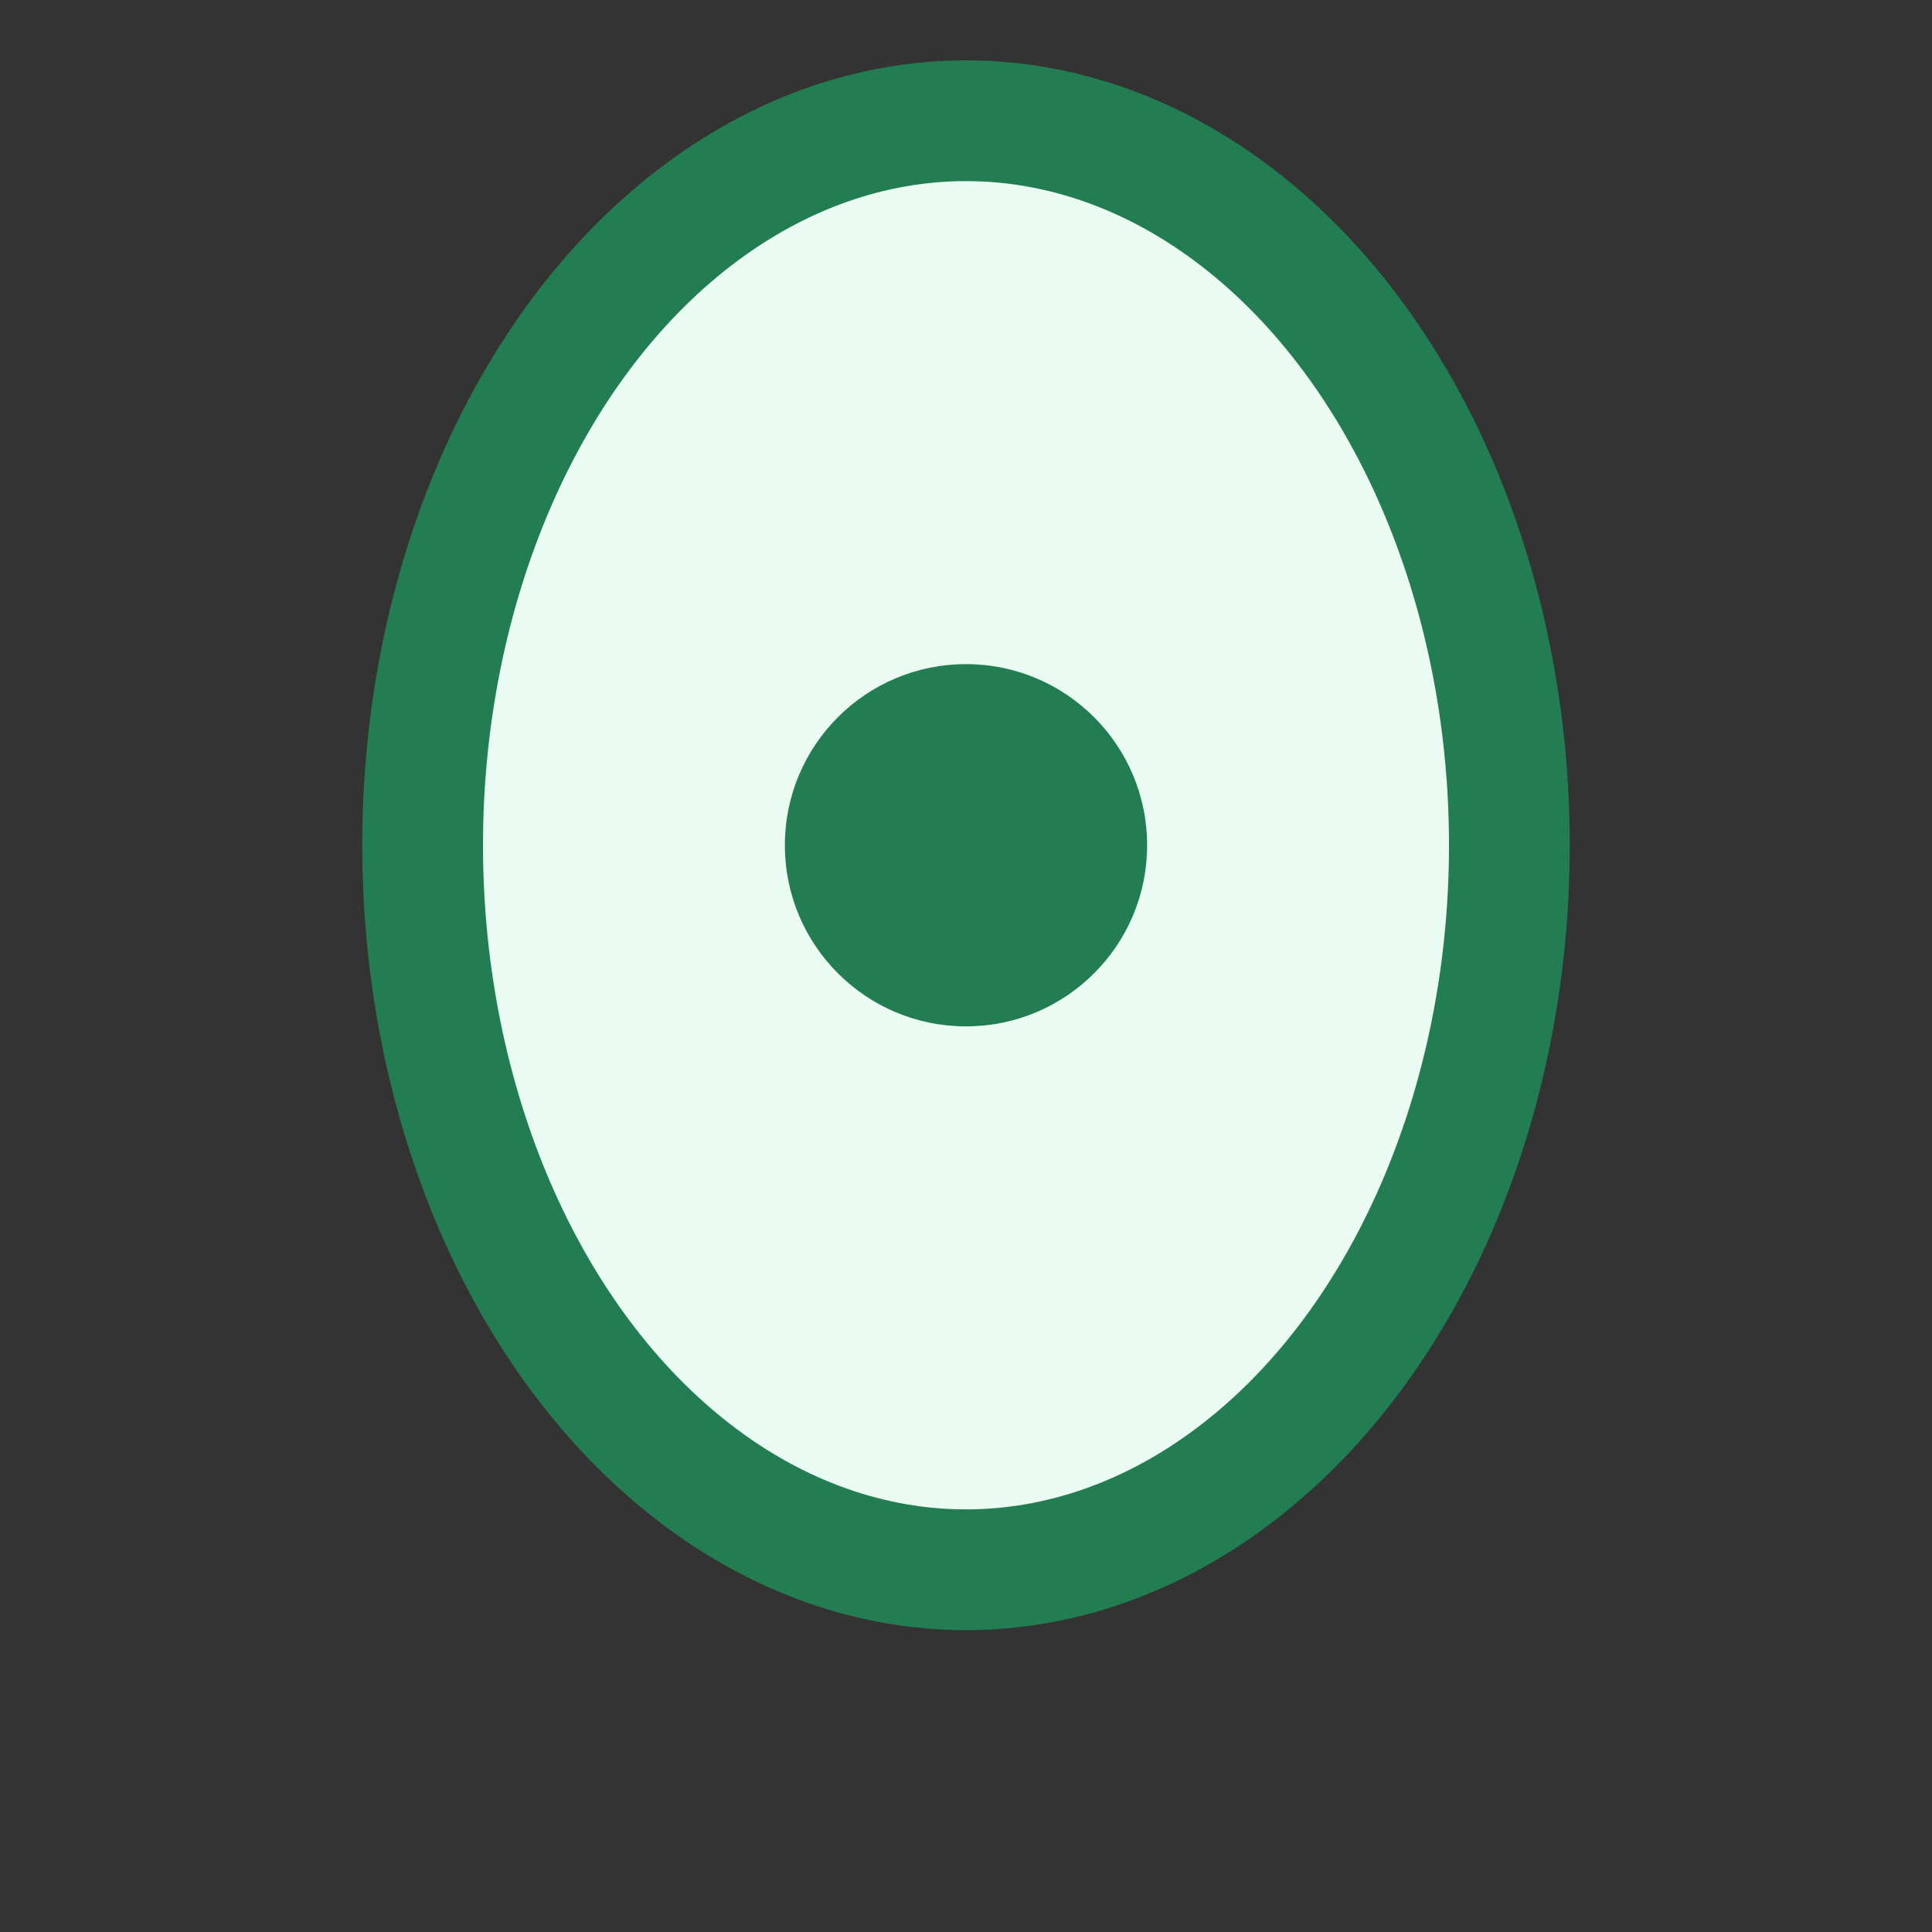
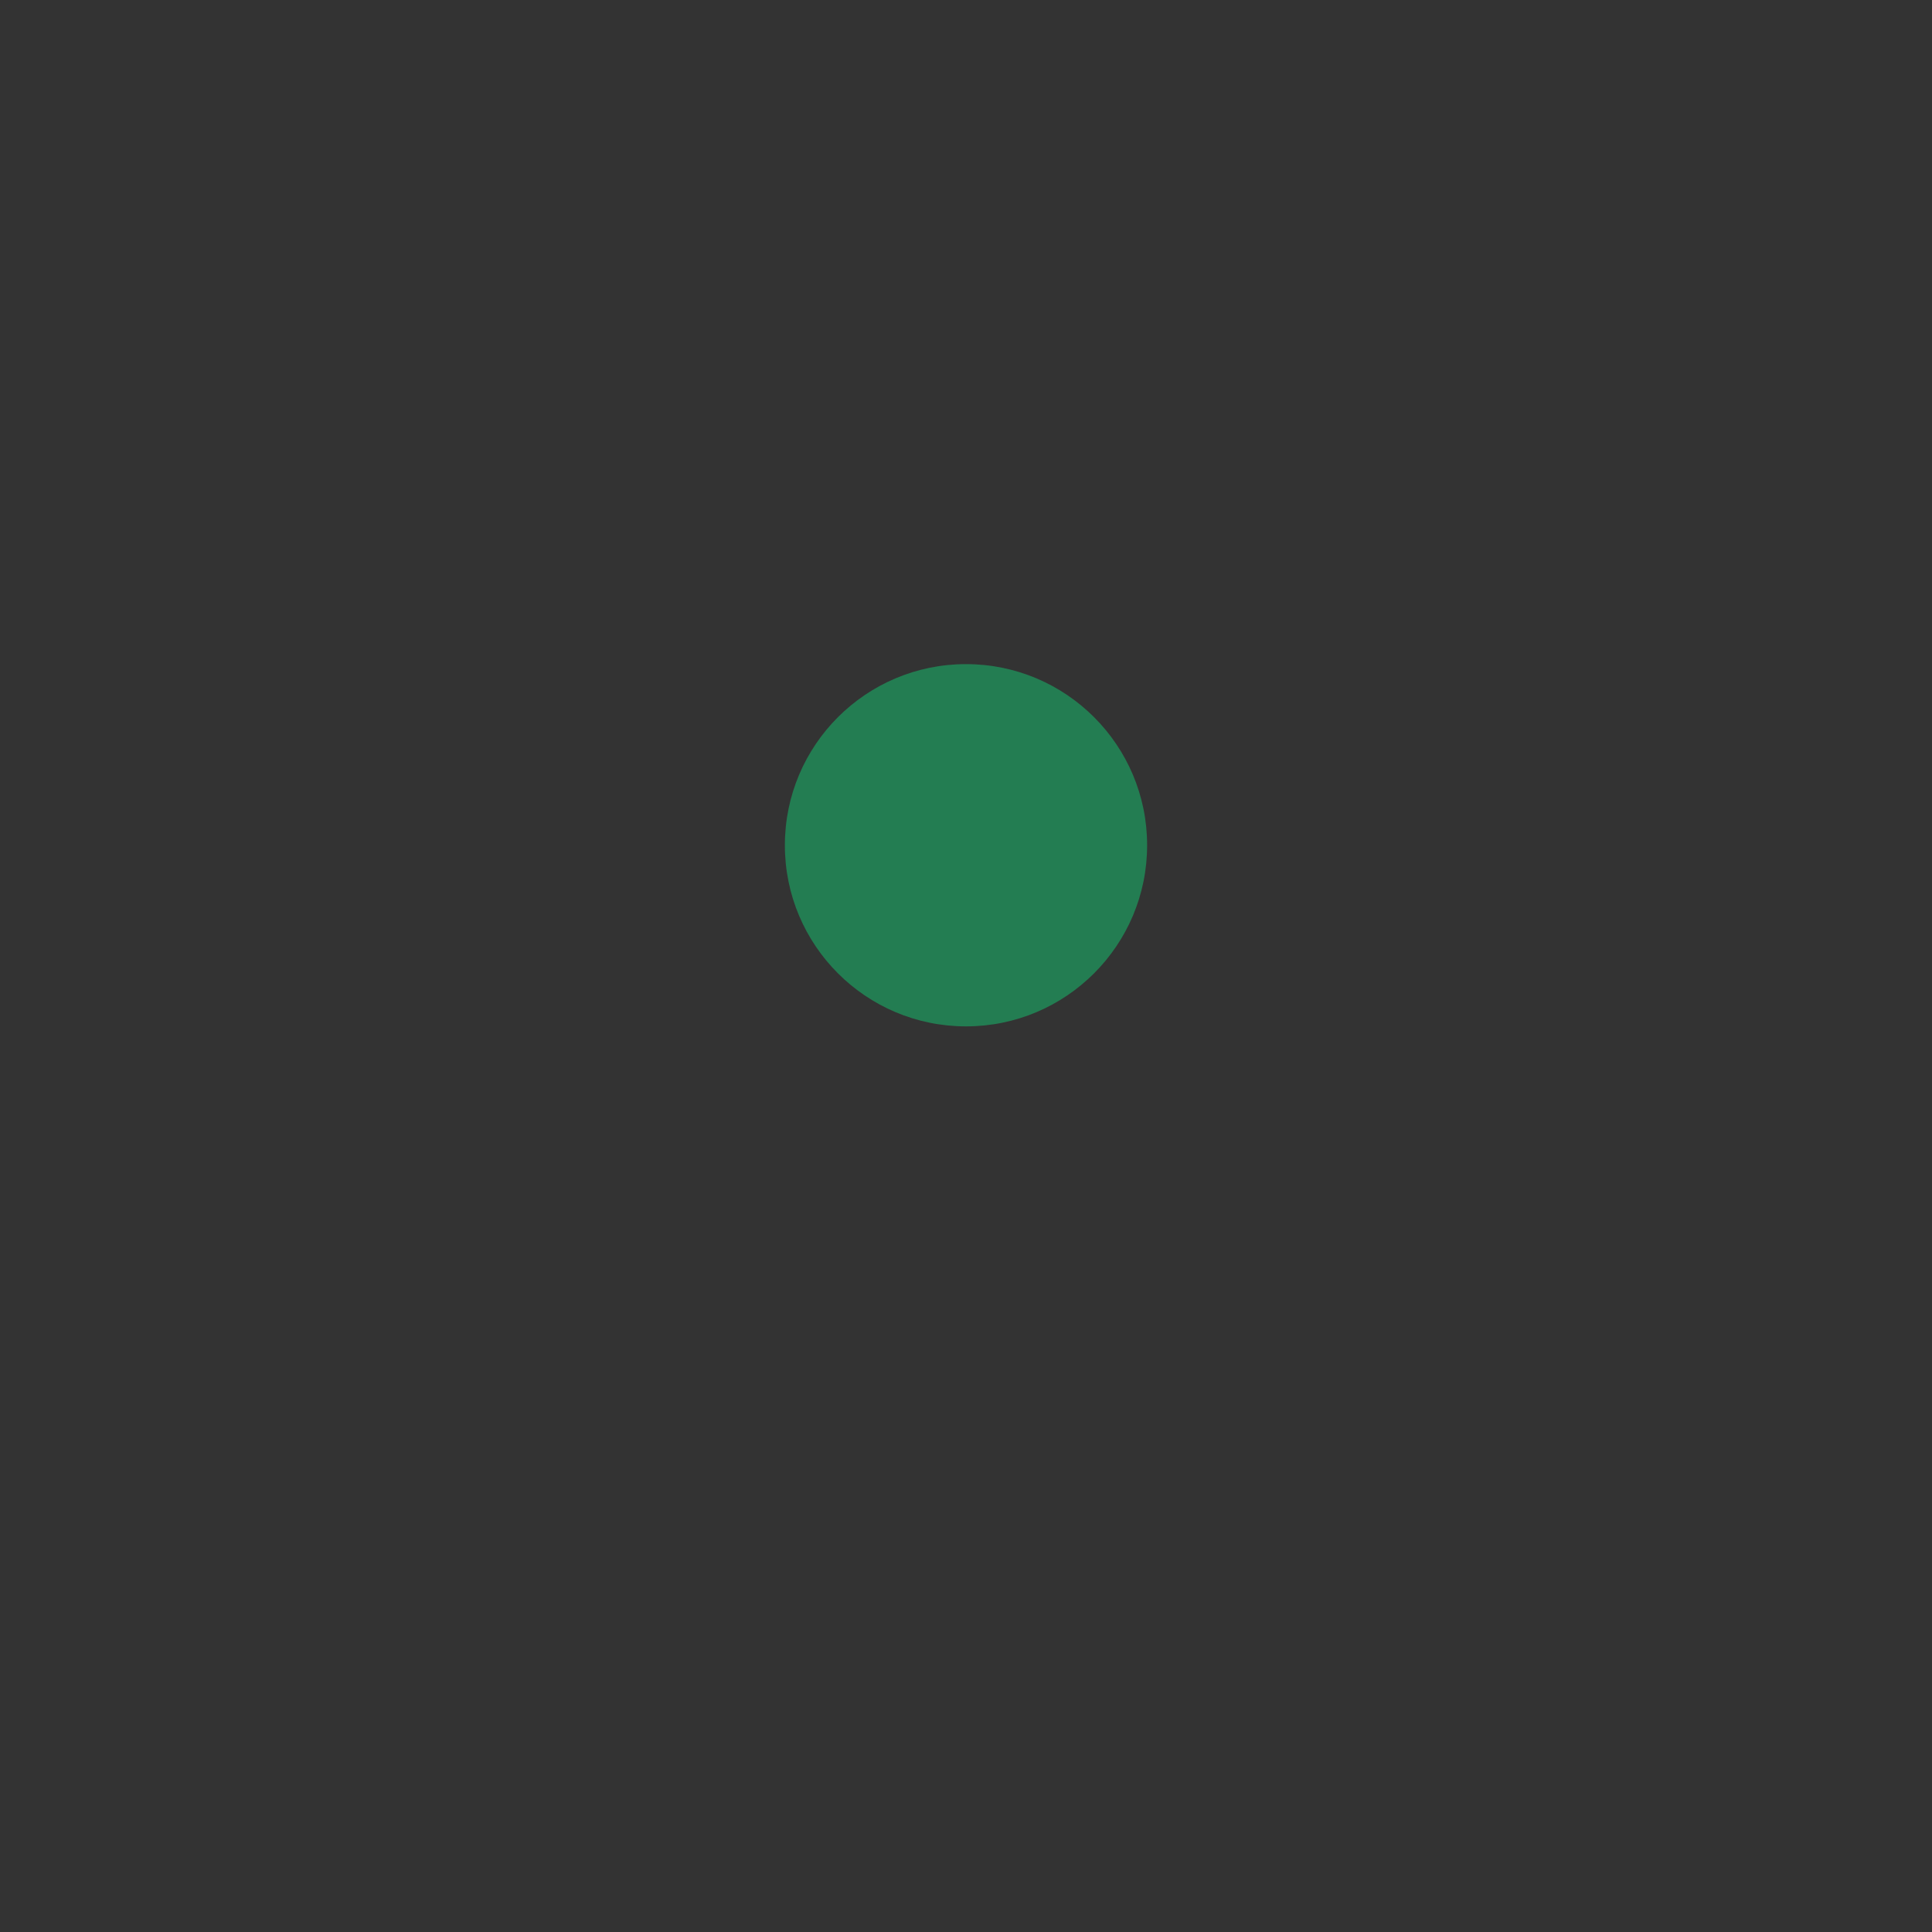
<svg xmlns="http://www.w3.org/2000/svg" width="32" height="32" viewBox="0 0 32 32">
  <rect x="0" y="0" width="32" height="32" fill="#333333" stroke="none" />
-   <ellipse cx="16" cy="14" rx="9" ry="12" fill="#EAFBF3" stroke="#237D52" stroke-width="2" />
  <circle cx="16" cy="14" r="3" fill="#237D52" />
</svg>